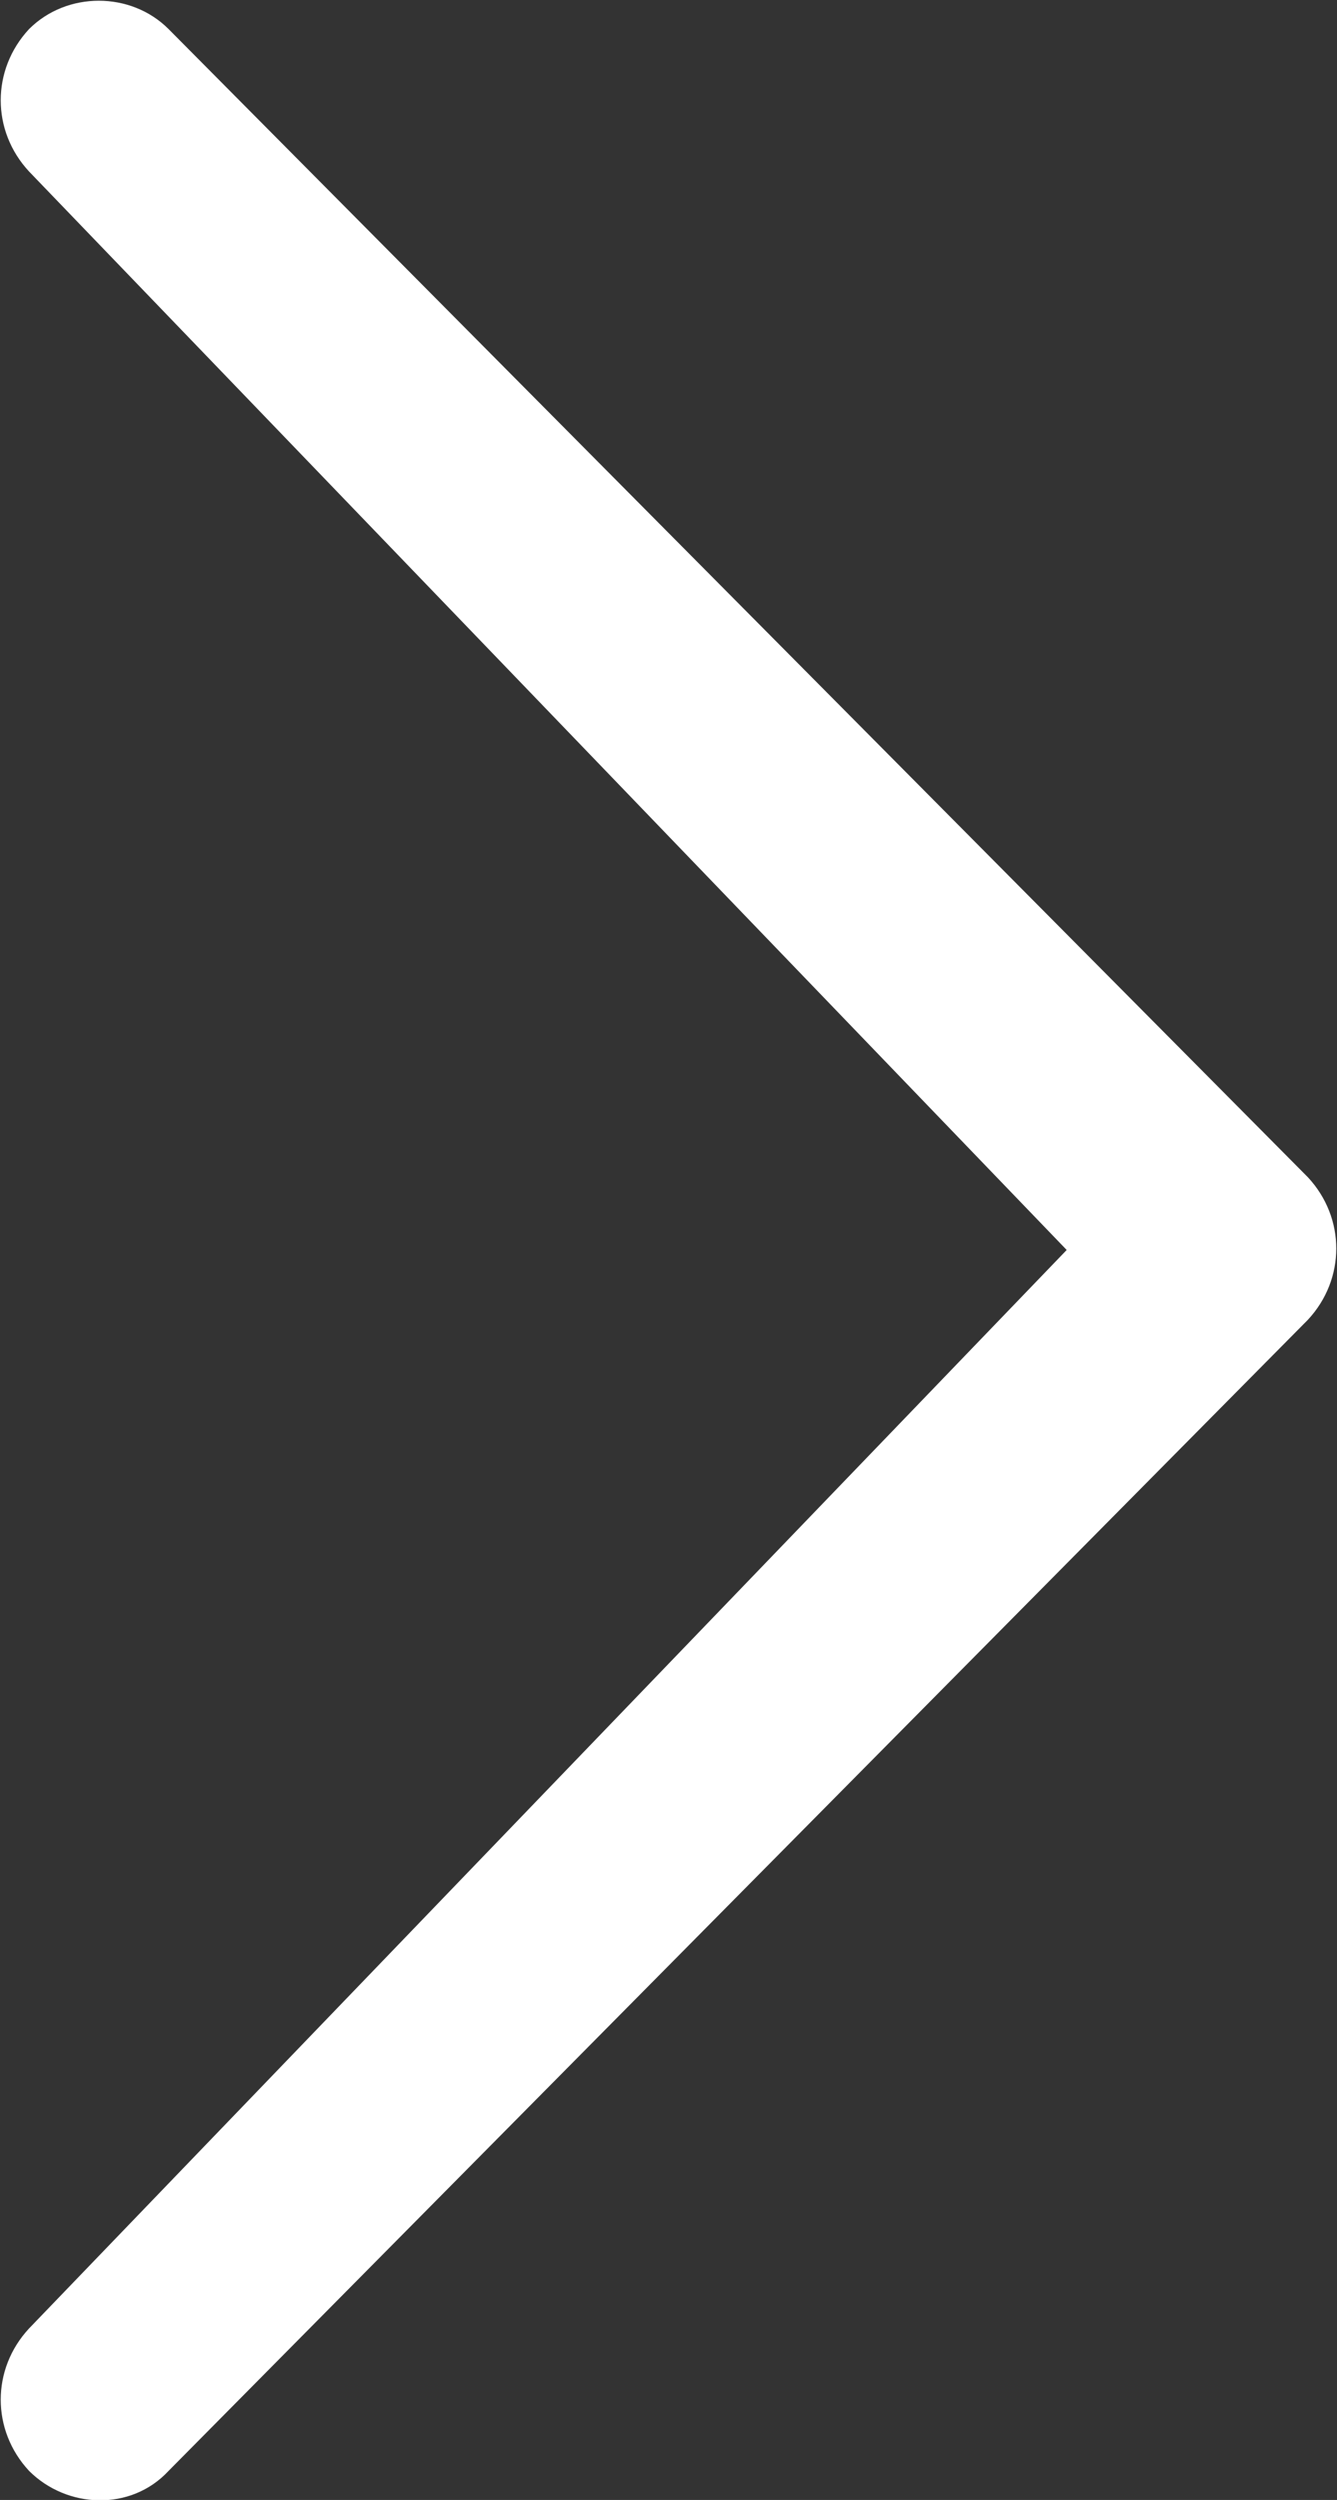
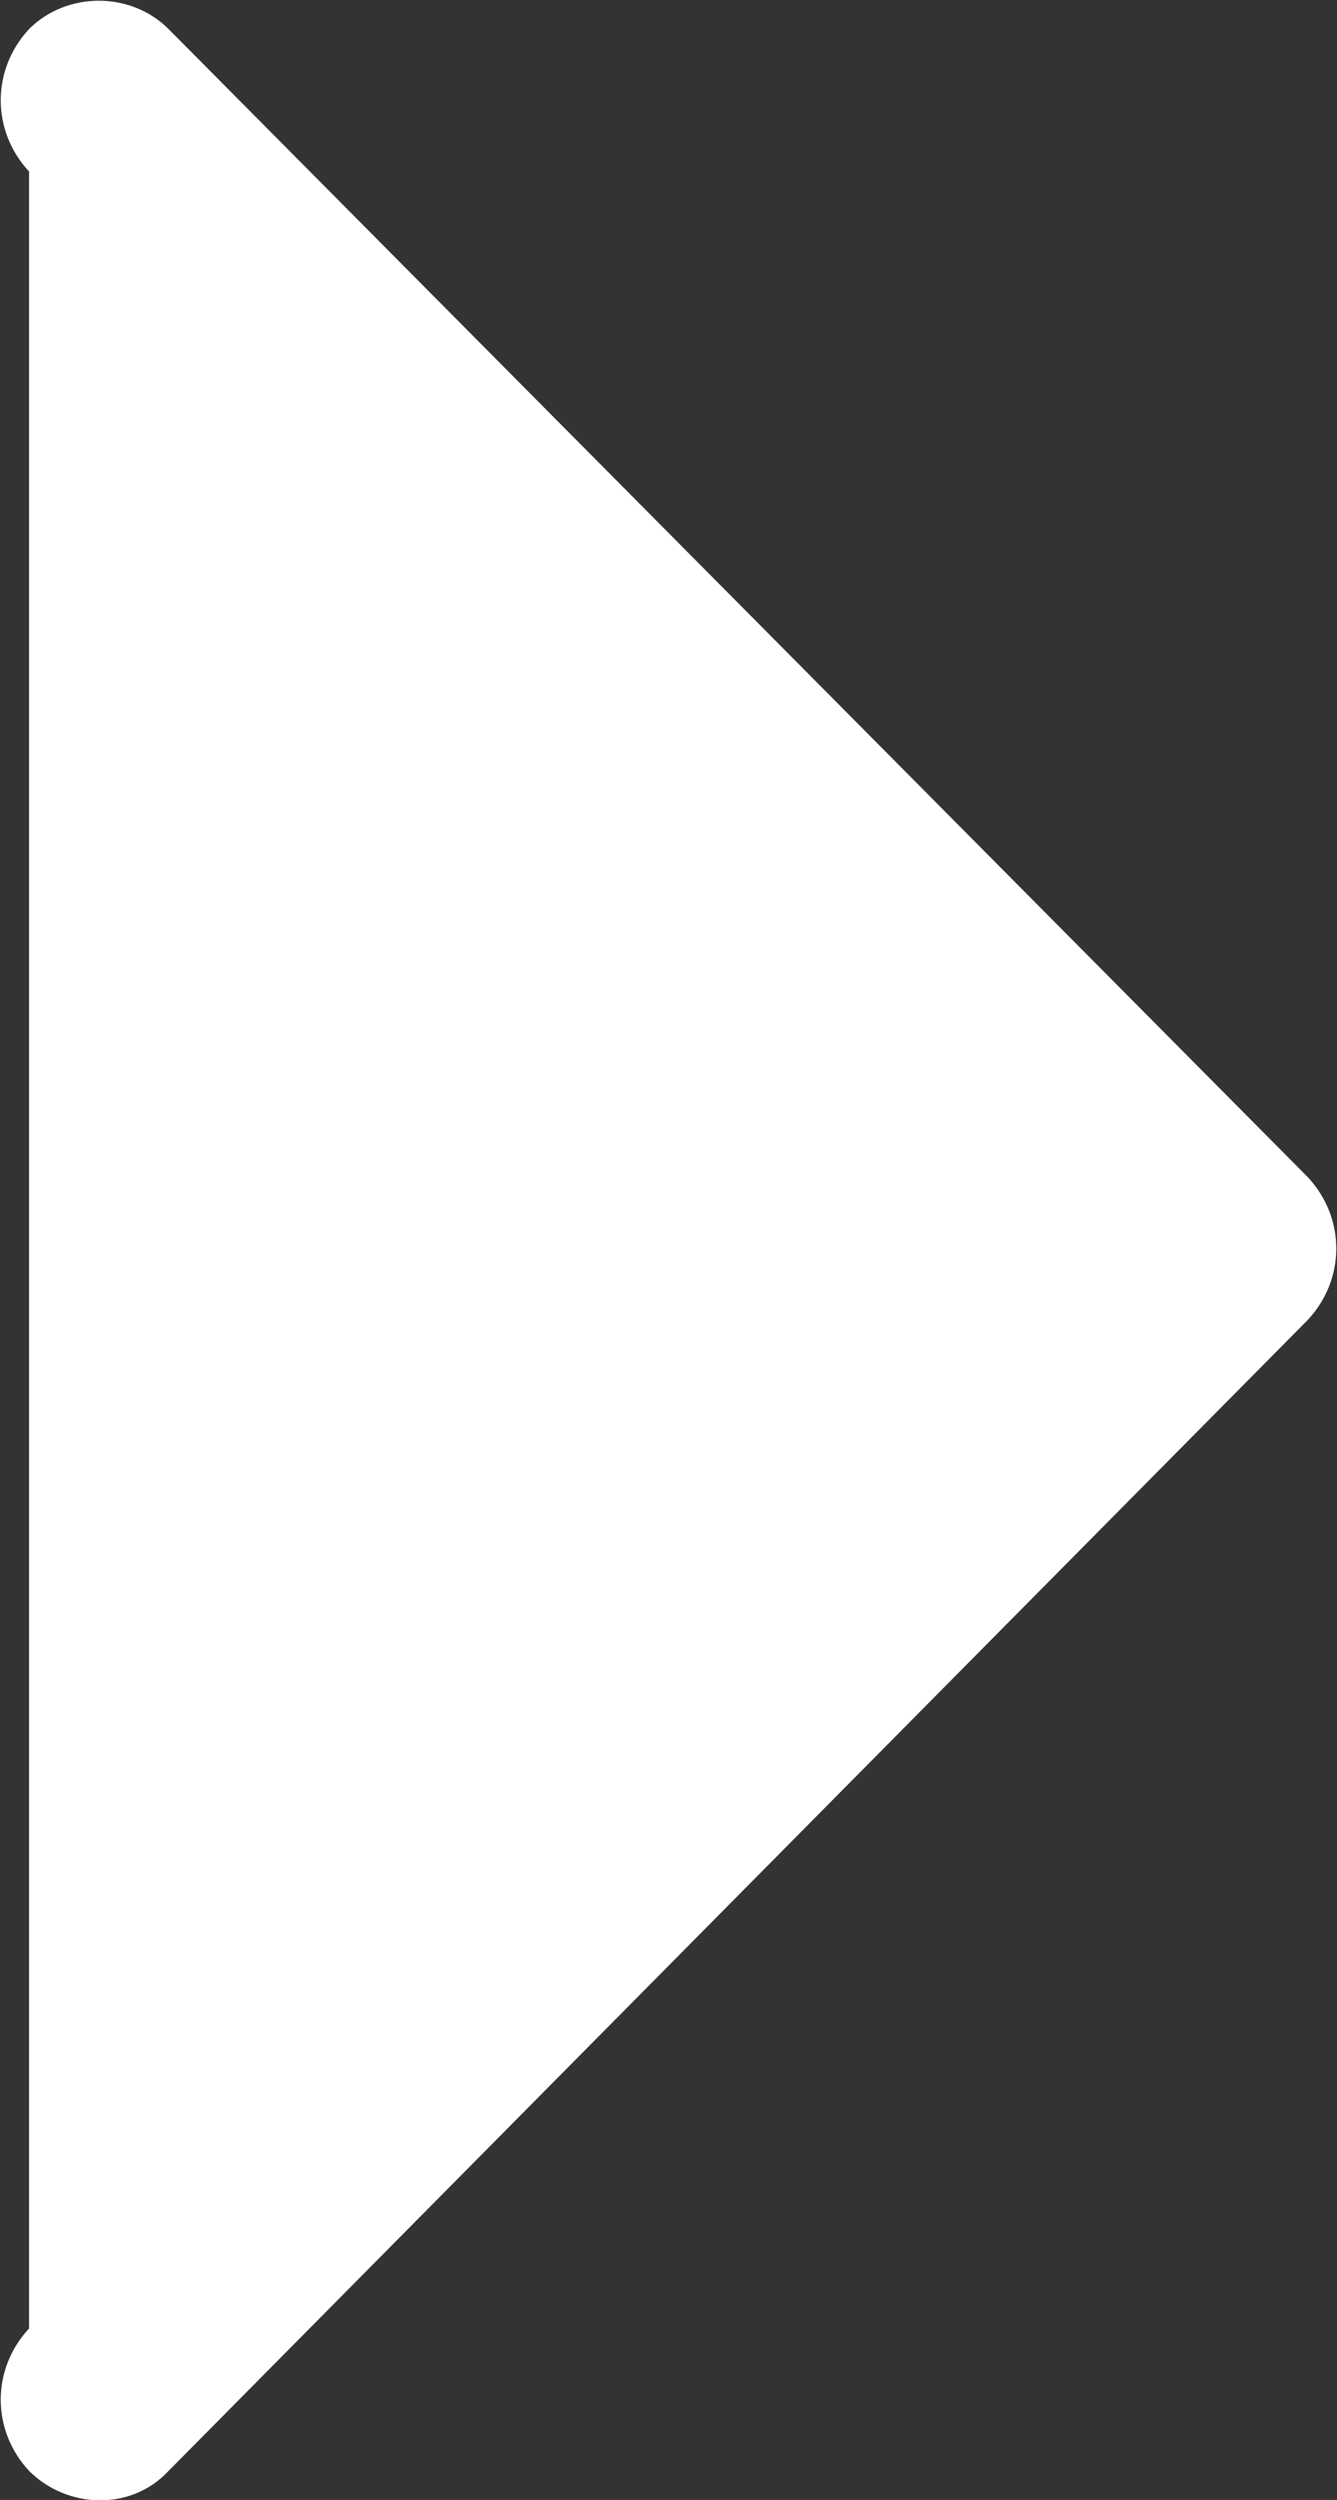
<svg xmlns="http://www.w3.org/2000/svg" version="1.1" id="All_glyphs" x="0px" y="0px" viewBox="0 0 46 86" style="enable-background:new 0 0 46 86;" xml:space="preserve">
  <rect x="0" y="0" width="46" height="86" fill="#333333" stroke="none" />
  <style type="text/css">
	.st0{fill:#FFFFFF;}
</style>
-   <path class="st0" d="M1,80.1c-1.3,1.4-1.3,3.5,0,4.9c1.3,1.3,3.5,1.4,4.8,0L45,45.4c1.3-1.4,1.3-3.5,0-4.9L5.8,1  C4.5-0.3,2.3-0.3,1,1c-1.3,1.4-1.3,3.5,0,4.9L36.7,43L1,80.1z" />
+   <path class="st0" d="M1,80.1c-1.3,1.4-1.3,3.5,0,4.9c1.3,1.3,3.5,1.4,4.8,0L45,45.4c1.3-1.4,1.3-3.5,0-4.9L5.8,1  C4.5-0.3,2.3-0.3,1,1c-1.3,1.4-1.3,3.5,0,4.9L1,80.1z" />
</svg>